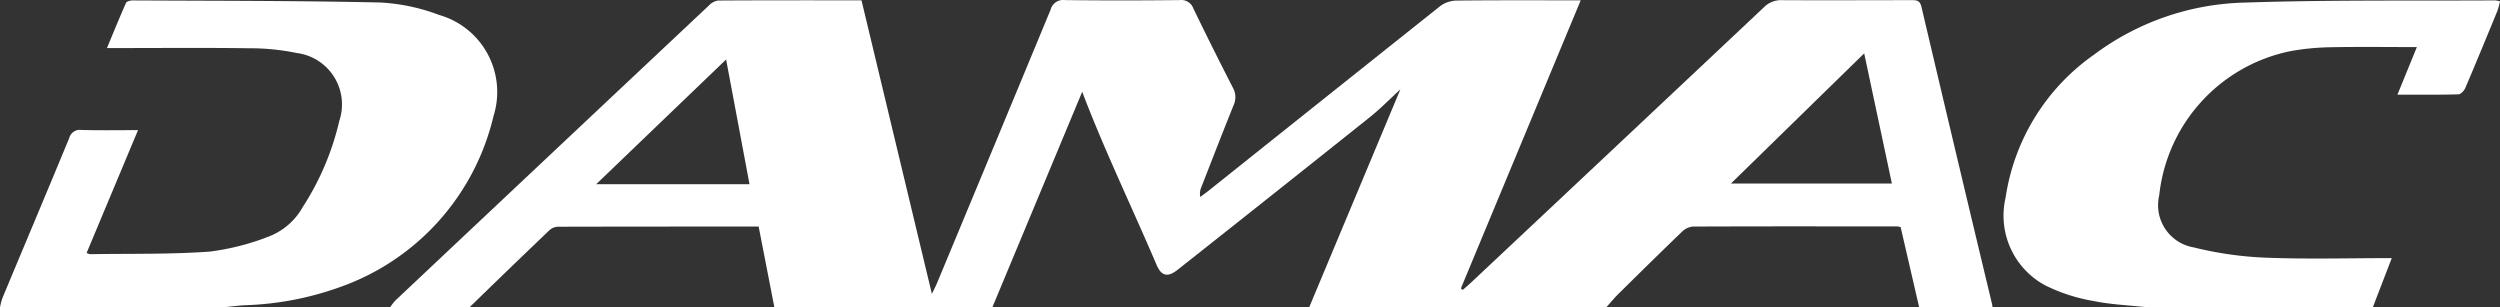
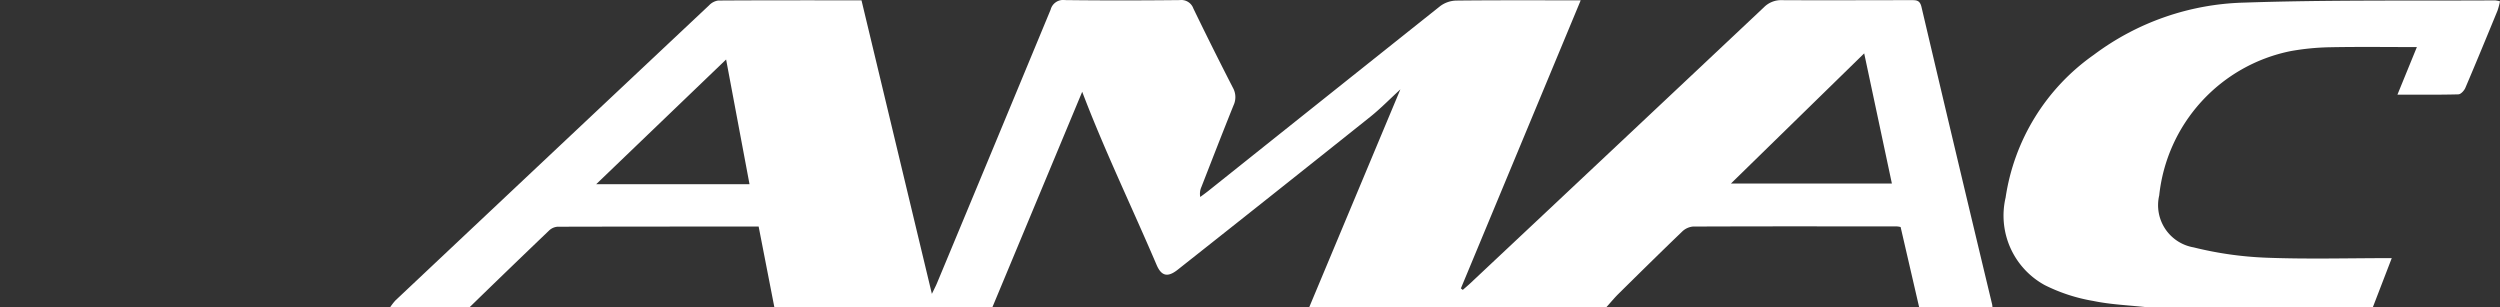
<svg xmlns="http://www.w3.org/2000/svg" width="141.466" height="17.385" viewBox="0 0 141.466 17.385">
  <rect x="0" y="0" width="141.466" height="17.385" fill="#333333" stroke="none" />
  <g id="Group_1774" data-name="Group 1774" transform="translate(7971 11173.359)">
    <path id="Path_21182" data-name="Path 21182" d="M69.316,149.026a3.155,3.155,0,0,1,.3-.386q8.867-8.352,17.743-16.694a.891.891,0,0,1,.516-.275c2.687-.018,5.375-.012,8.112-.012l3.983,16.611c.133-.277.219-.438.289-.606q3.222-7.735,6.43-15.476a.733.733,0,0,1,.814-.542c2.166.026,4.332.023,6.5,0a.721.721,0,0,1,.763.474q1.092,2.256,2.238,4.486a1.086,1.086,0,0,1,.033,1c-.617,1.532-1.213,3.072-1.814,4.611a.94.94,0,0,0-.067.57c.156-.117.315-.229.466-.35q6.552-5.229,13.111-10.45a1.582,1.582,0,0,1,.9-.313c2.314-.026,4.629-.014,7.051-.014l-6.78,16.3.108.085c.142-.125.288-.246.426-.376q8.31-7.8,16.611-15.613a1.37,1.37,0,0,1,1.035-.406c2.427.014,4.855,0,7.283,0,.288,0,.506-.018.6.382q1.98,8.423,4,16.838a1.3,1.3,0,0,1,.018.165h-4.147l-1.051-4.548a1.449,1.449,0,0,0-.222-.035c-3.844,0-7.687-.008-11.531.009a1.013,1.013,0,0,0-.616.291c-1.208,1.16-2.4,2.335-3.593,3.513-.246.243-.464.513-.7.77H121.318l5.162-12.336c-.609.558-1.125,1.09-1.7,1.55q-5.44,4.341-10.9,8.654c-.563.446-.921.367-1.193-.269-1.415-3.312-2.983-6.559-4.211-9.8l-5.086,12.2H91.058l-.891-4.573c-3.85,0-7.619,0-11.388.01a.783.783,0,0,0-.478.222q-2.26,2.161-4.5,4.342Zm83.41-14.365-7.539,7.364h9.106l-1.567-7.364m-64.4.346-7.35,7.056h8.674l-1.324-7.056" transform="translate(-8018.238 -11305)" fill="#fff" />
-     <path id="Path_21183" data-name="Path 21183" d="M0,149.076a3.917,3.917,0,0,1,.141-.53c1.258-3.014,2.529-6.024,3.776-9.043a.622.622,0,0,1,.7-.457c1.025.027,2.052.009,3.193.009L4.9,146.006a.816.816,0,0,0,.2.068c2.258-.035,4.522.015,6.772-.146a13.941,13.941,0,0,0,3.335-.852,3.728,3.728,0,0,0,1.914-1.653A15.312,15.312,0,0,0,19.2,138.53a2.931,2.931,0,0,0-2.405-3.839,13.145,13.145,0,0,0-2.718-.269c-2.427-.035-4.855-.012-7.284-.012h-.74c.38-.912.716-1.743,1.081-2.56.039-.086.251-.136.382-.135,4.668.024,9.337.013,14,.118a10.974,10.974,0,0,1,3.32.7,4.533,4.533,0,0,1,3.093,5.715,13.559,13.559,0,0,1-8.743,9.707,17.437,17.437,0,0,1-5.366,1.009c-.388.026-.775.076-1.163.114Z" transform="translate(-7971 -11305.05)" fill="#fff" />
    <path id="Path_21184" data-name="Path 21184" d="M364.142,149.071c-1.017-.112-2.049-.149-3.045-.357a9.711,9.711,0,0,1-2.737-.894,4.48,4.48,0,0,1-2.216-4.953,12.025,12.025,0,0,1,4.993-8.08,14.807,14.807,0,0,1,8.485-2.953c4.737-.16,9.482-.1,14.223-.126a1.78,1.78,0,0,1,.275.053,4.342,4.342,0,0,1-.143.532c-.6,1.459-1.2,2.918-1.819,4.368-.066.154-.256.361-.393.364-1.118.03-2.236.017-3.449.017l1.1-2.692c-1.685,0-3.3-.022-4.915.01a13.9,13.9,0,0,0-2.222.217,9.336,9.336,0,0,0-7.443,8.168,2.421,2.421,0,0,0,1.947,2.939,20.236,20.236,0,0,0,4.078.583c2.348.092,4.7.025,7.134.025l-1.071,2.78Z" transform="translate(-8213.654 -11305.045)" fill="#fff" />
  </g>
</svg>